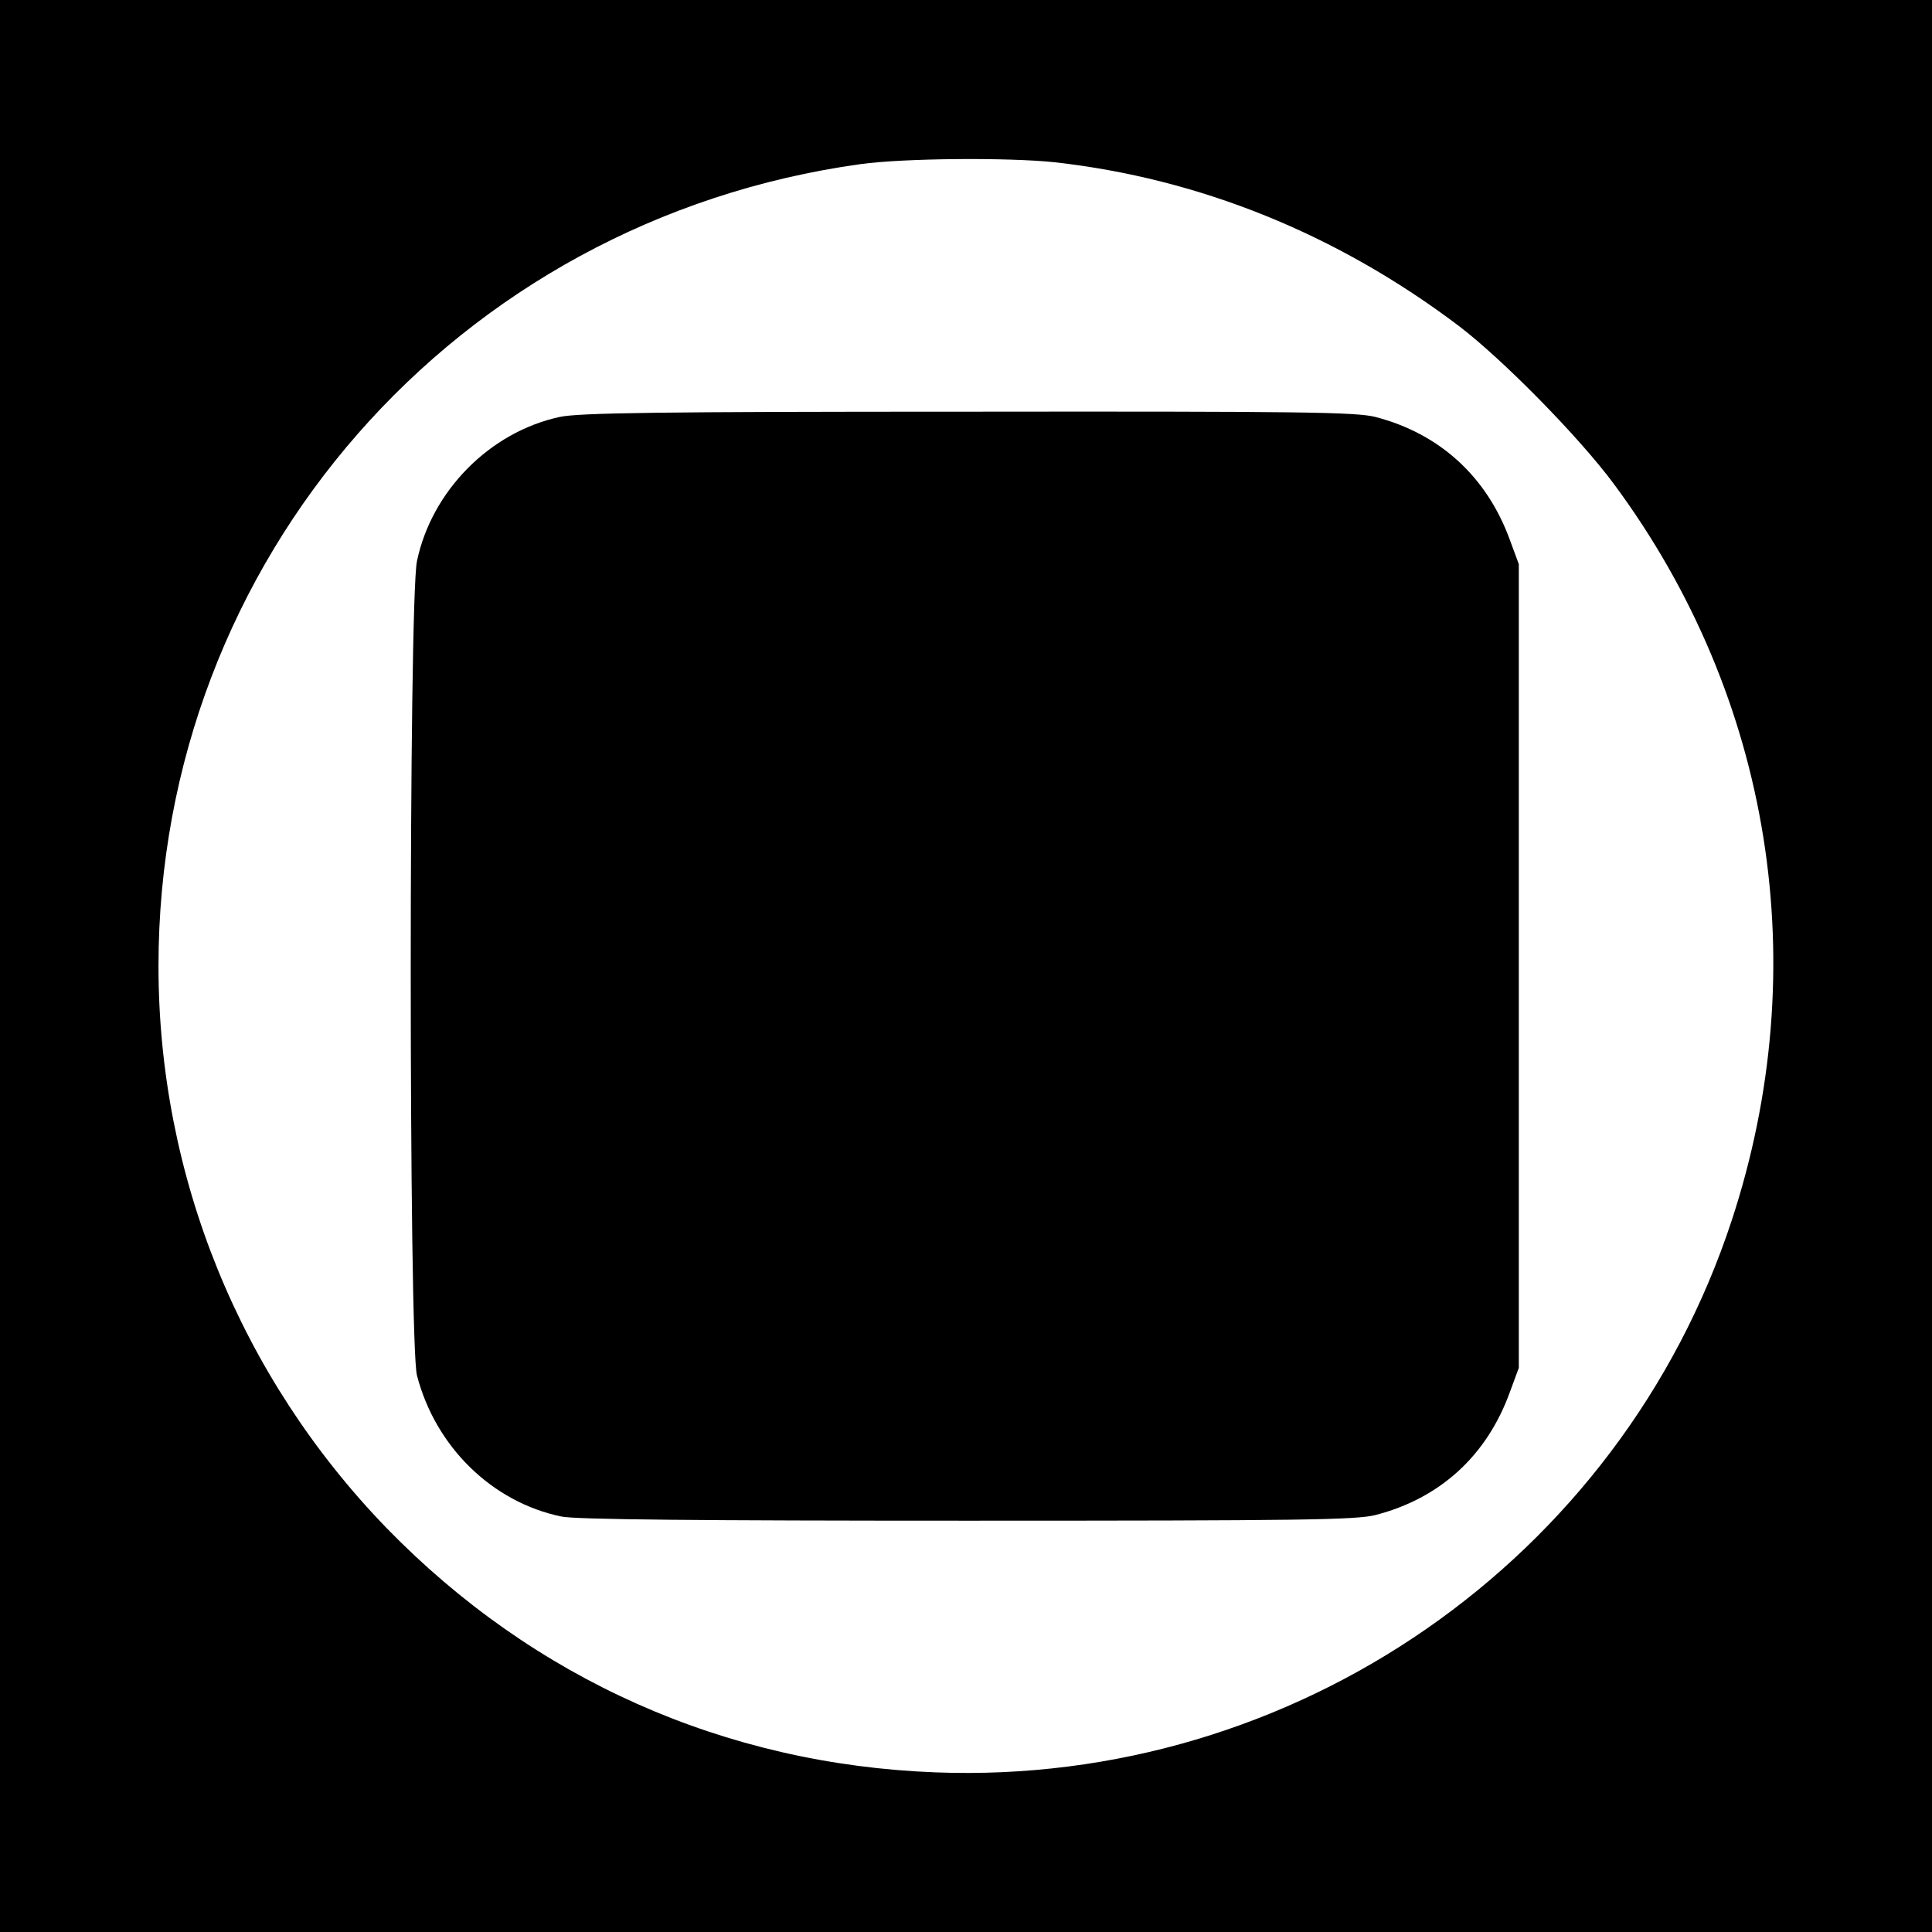
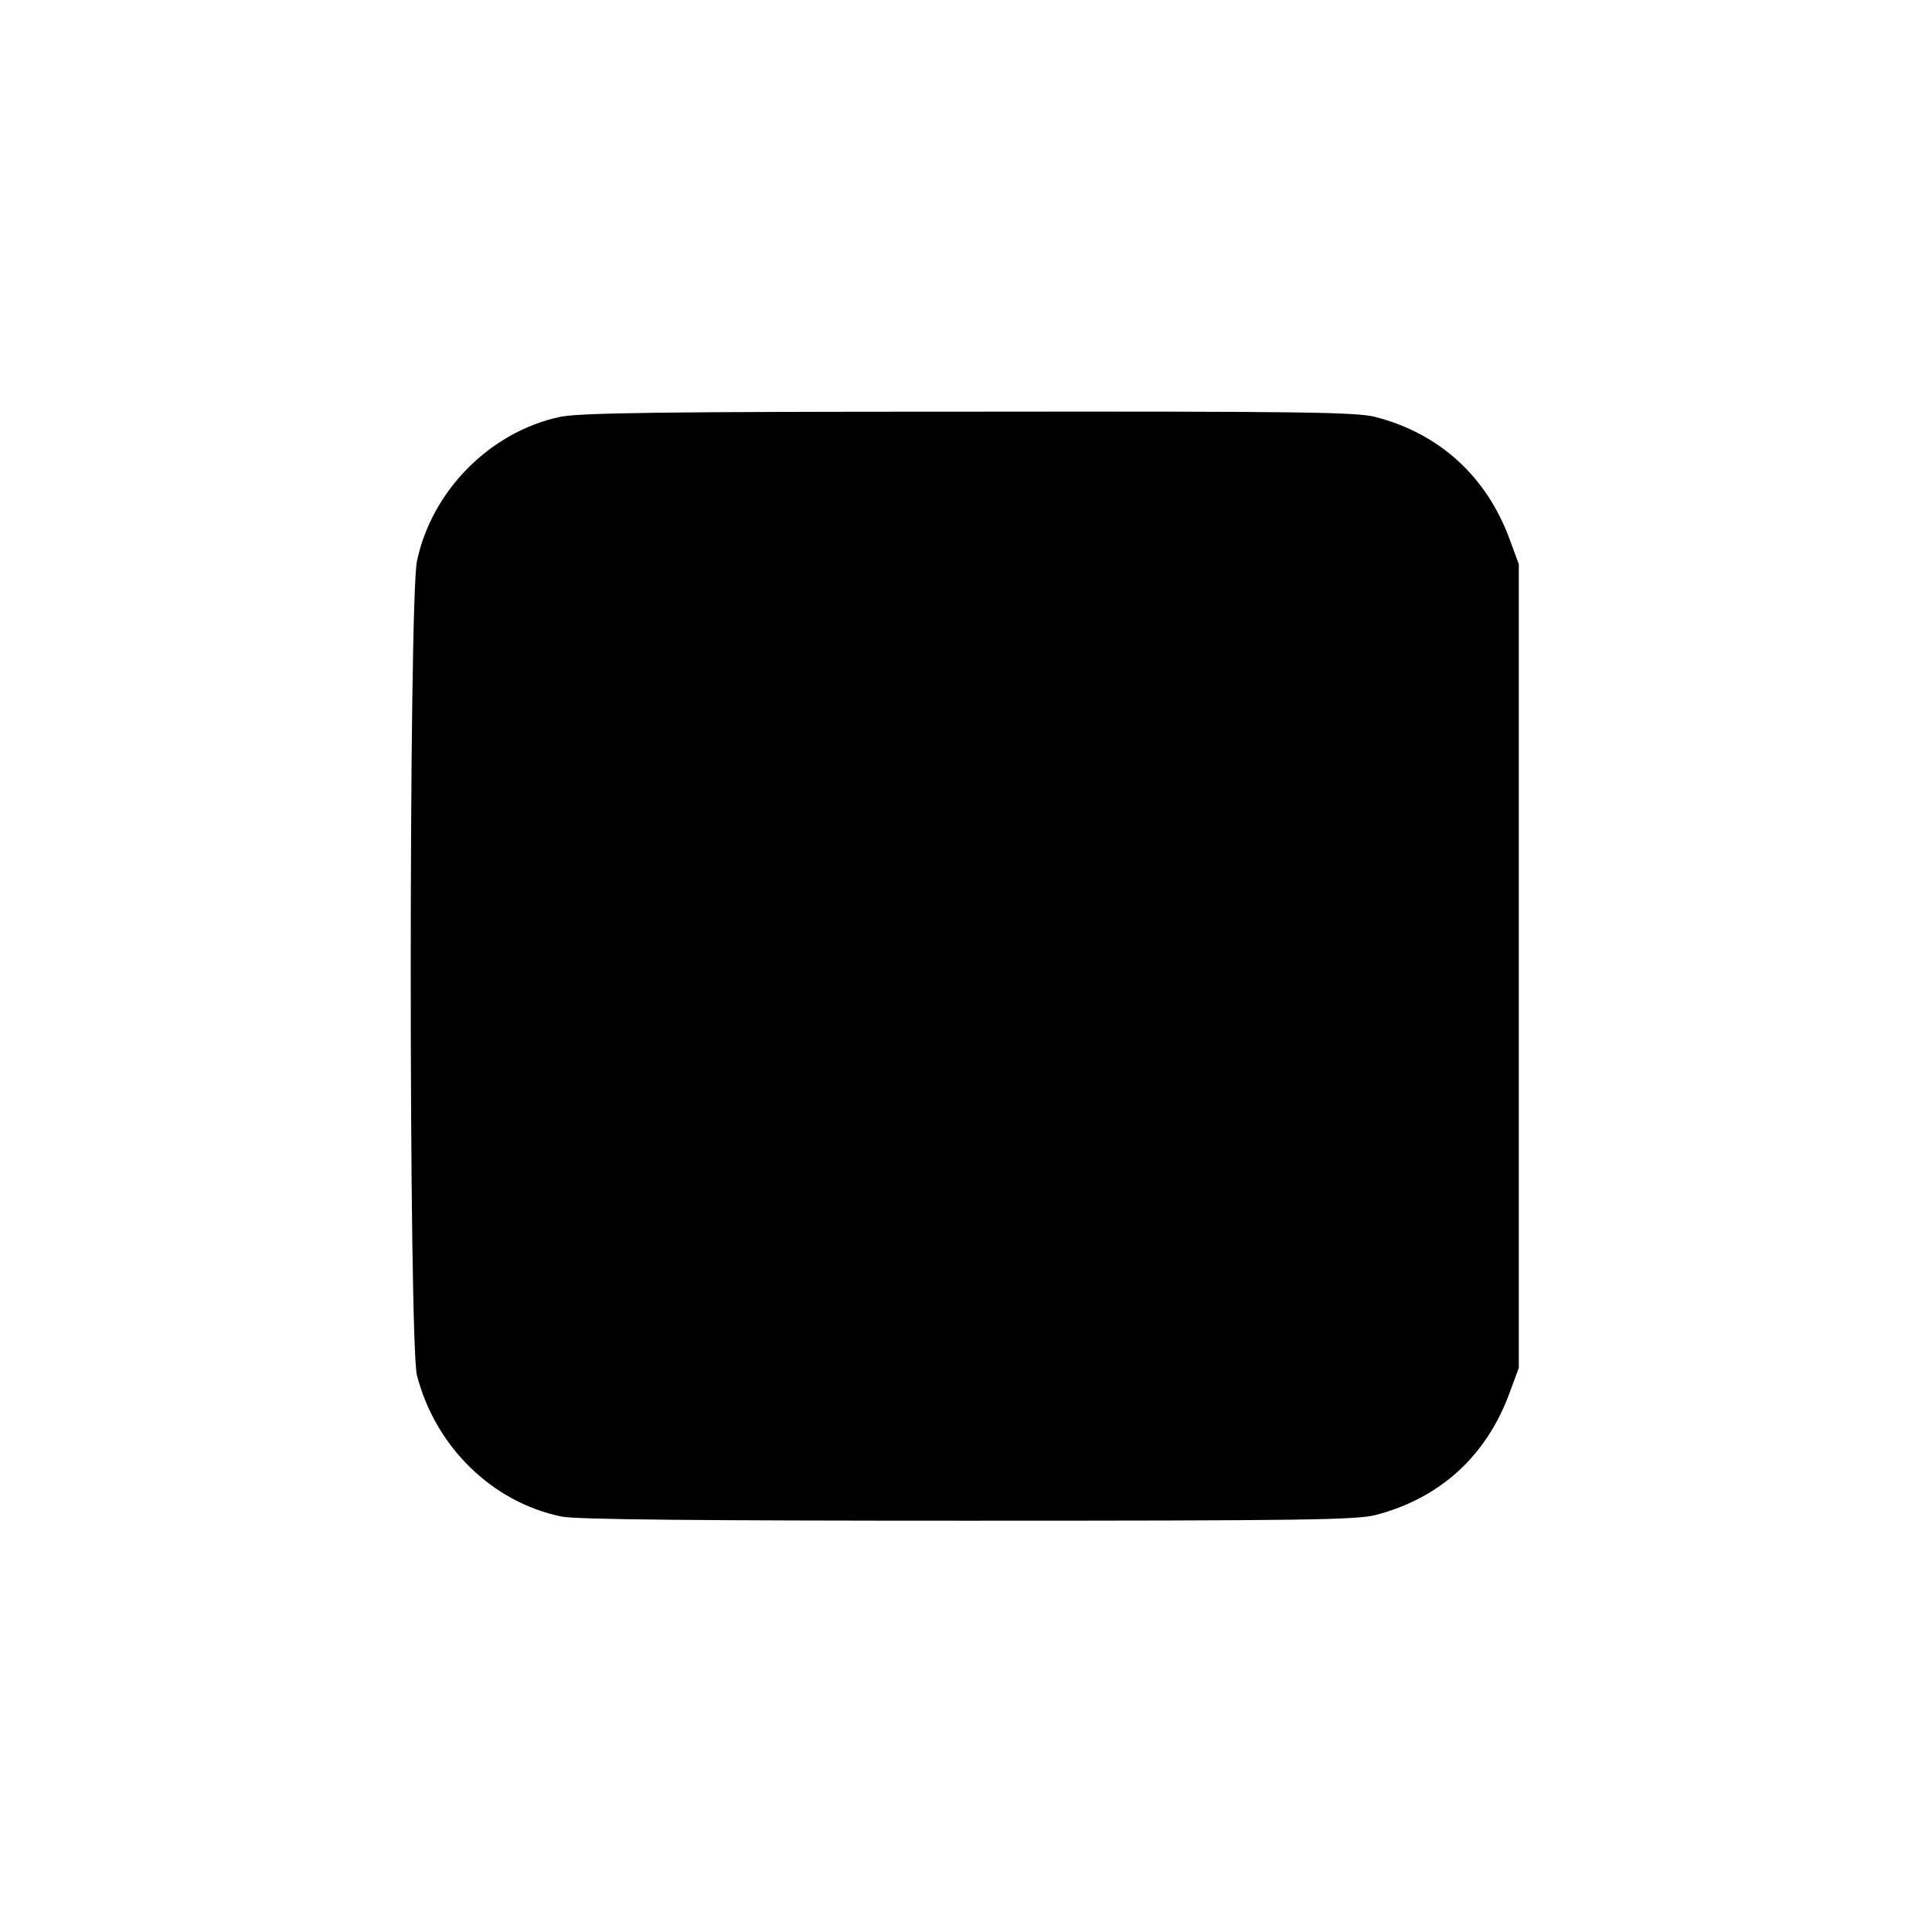
<svg xmlns="http://www.w3.org/2000/svg" version="1.0" width="512pt" height="512pt" viewBox="0 0 512 512" preserveAspectRatio="xMidYMid meet">
  <g transform="translate(0,512) scale(0.1,-0.1)" fill="#000000" stroke="none">
-     <path d="M0 2560 l0 -2560 2560 0 2560 0 0 2560 0 2560 -2560 0 -2560 0 0 -2560z m2795 2130 c384 -43 748 -190 1070 -433 116 -88 320 -295 413 -421 418 -565 532 -1279 311 -1951 -296 -900 -1159 -1498 -2109 -1462 -559 21 -1066 247 -1456 648 -388 401 -604 932 -604 1489 0 1076 788 1976 1860 2125 116 16 392 18 515 5z" />
    <path d="M1483 4015 c-185 -40 -339 -196 -378 -382 -22 -105 -22 -2072 0 -2158 49 -189 199 -336 383 -374 37 -8 368 -11 1075 -11 886 0 1031 2 1082 15 171 44 295 157 356 325 l24 65 0 1065 0 1065 -24 65 c-61 167 -186 281 -356 325 -51 13 -194 15 -1080 14 -818 0 -1032 -3 -1082 -14z" />
  </g>
</svg>